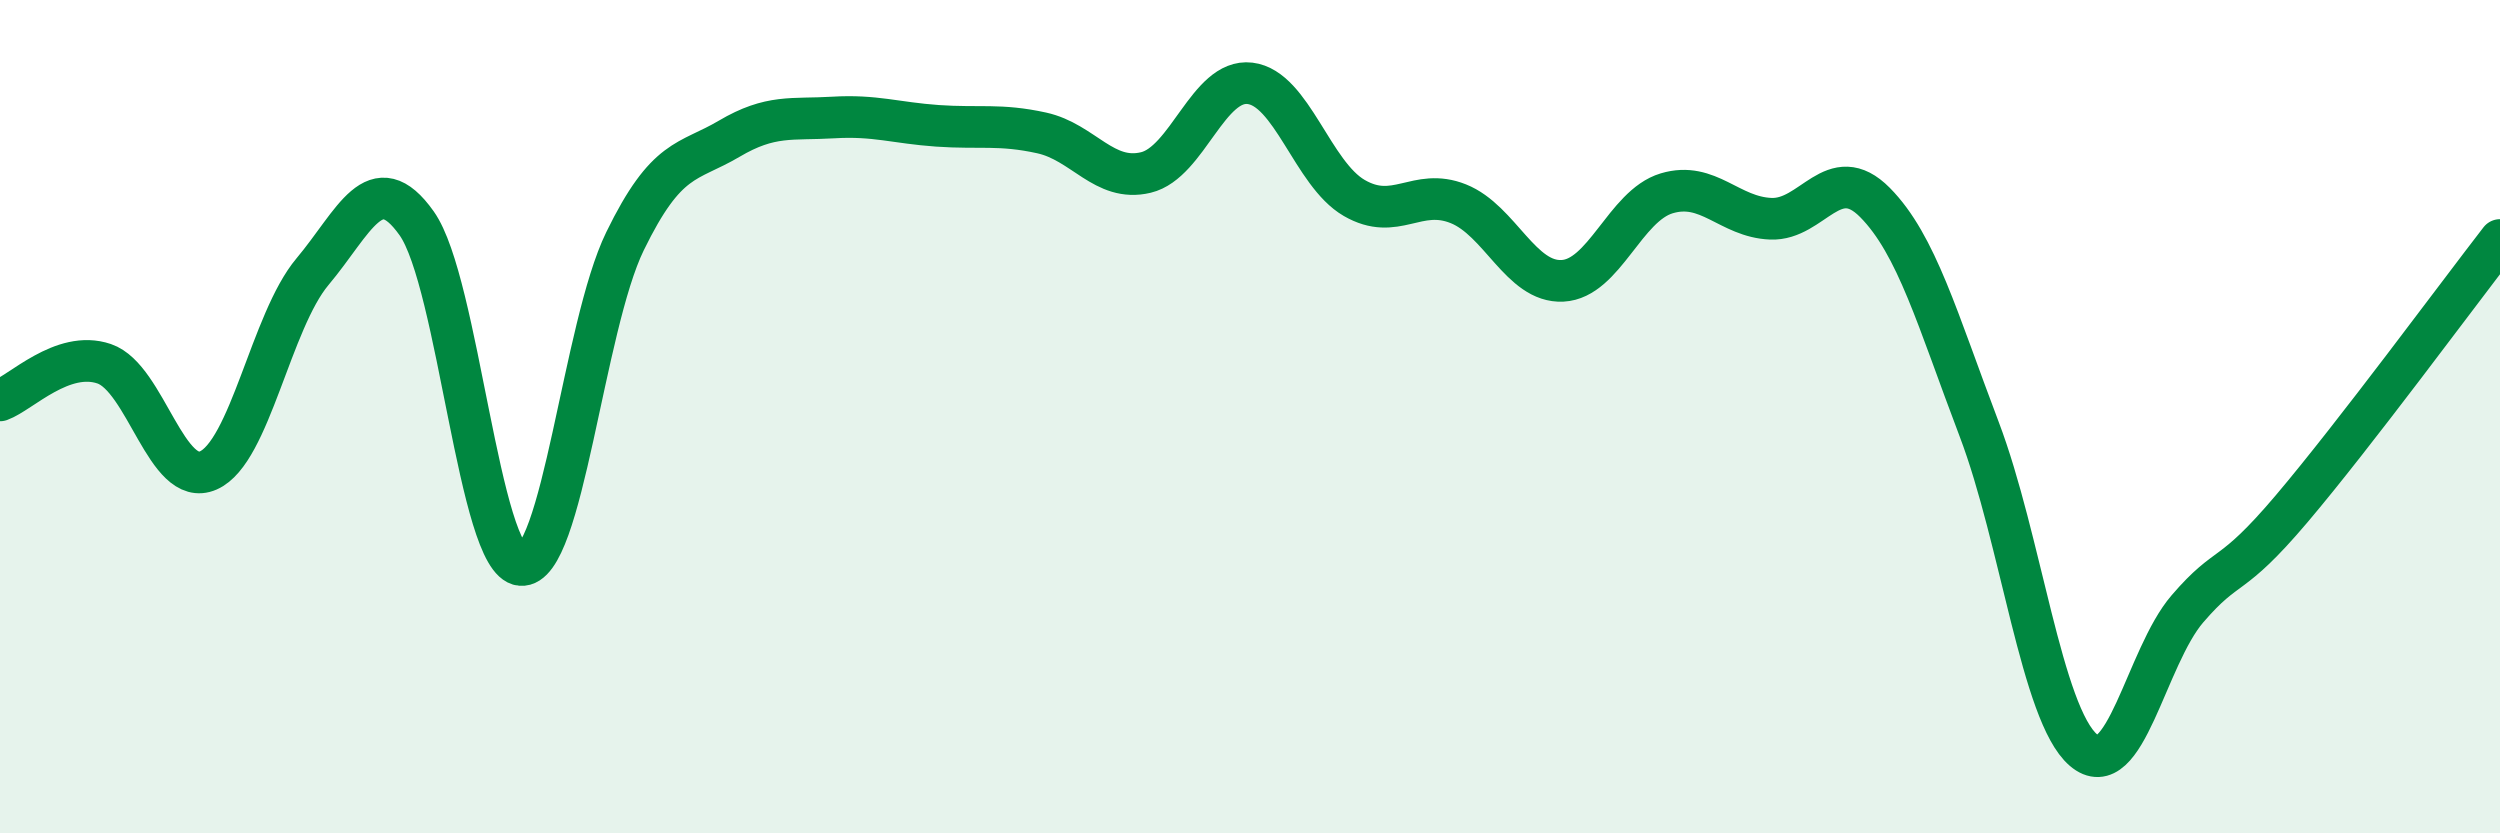
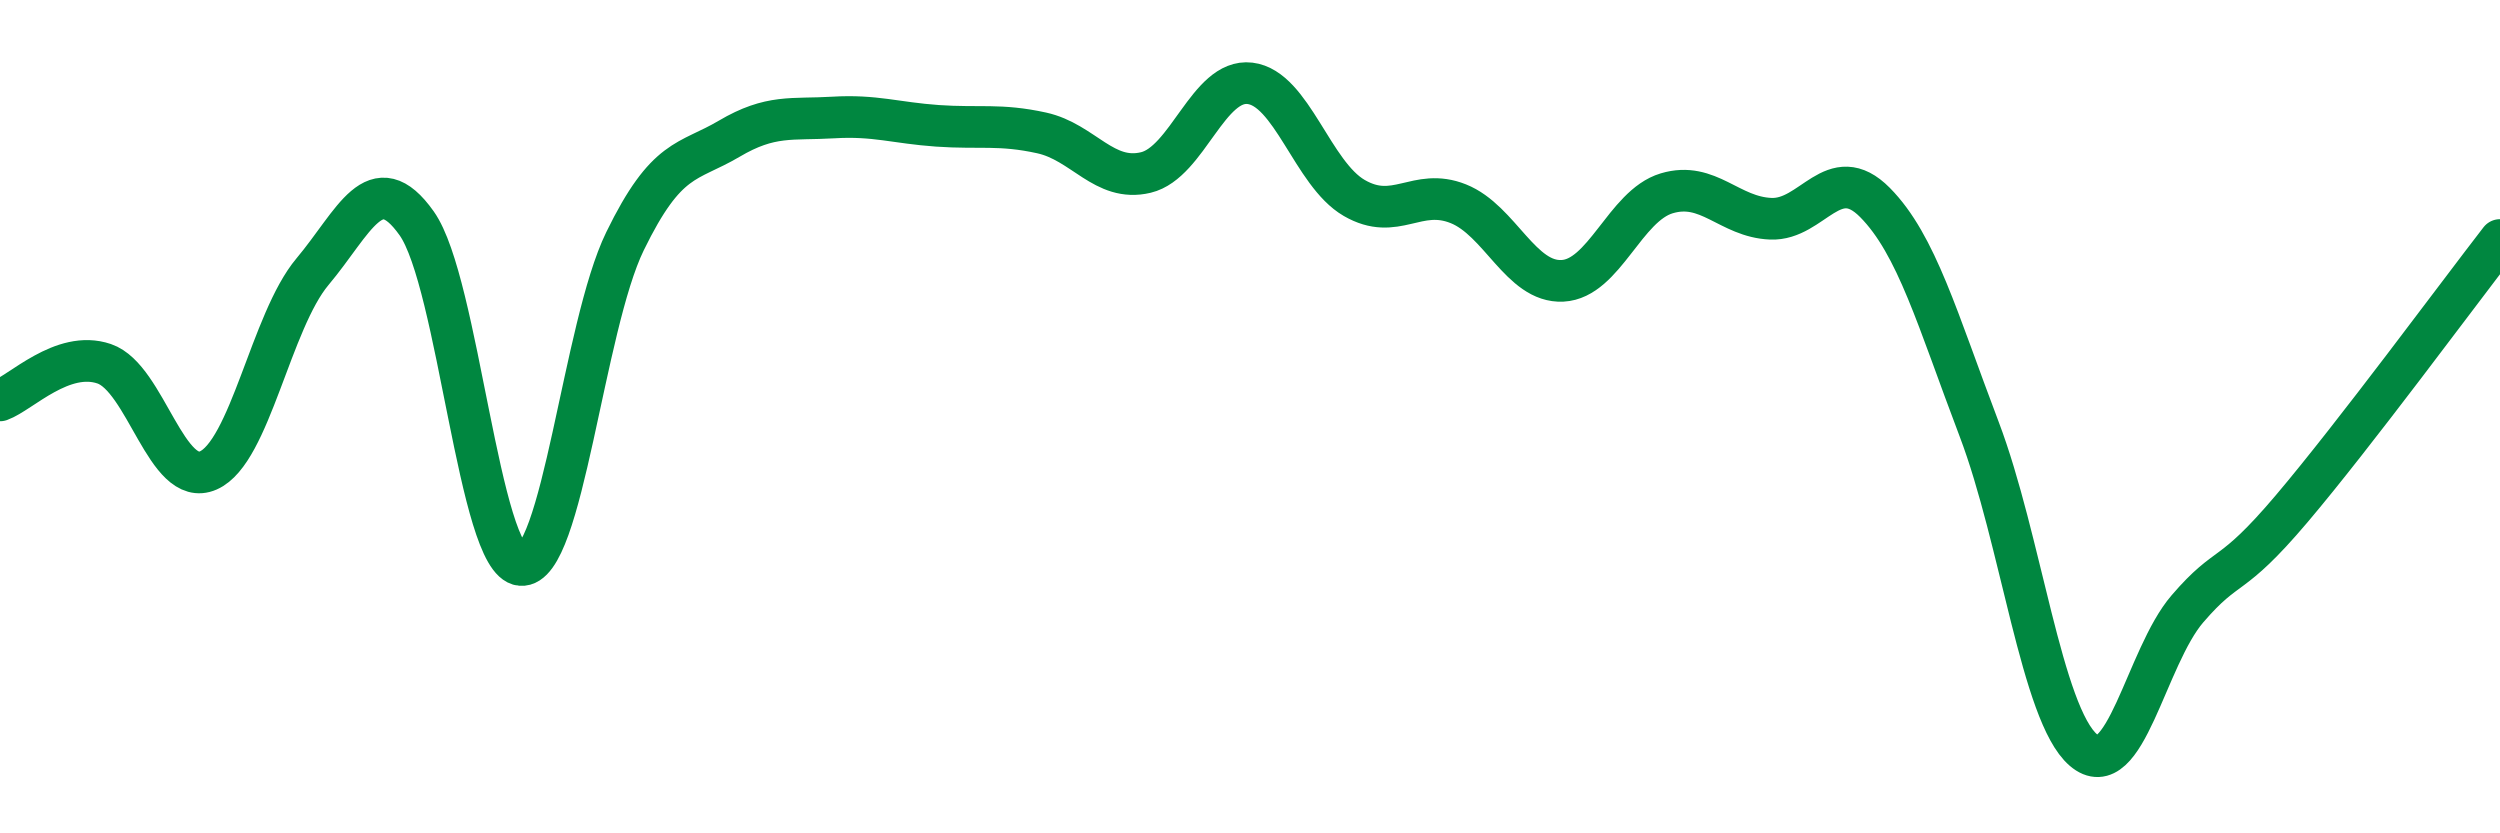
<svg xmlns="http://www.w3.org/2000/svg" width="60" height="20" viewBox="0 0 60 20">
-   <path d="M 0,9.61 C 0.5,9.43 1.5,8.39 2.5,8.73 C 3.5,9.07 4,11.73 5,11.29 C 6,10.85 6.5,7.71 7.5,6.52 C 8.5,5.33 9,3.95 10,5.36 C 11,6.77 11.5,13.47 12.5,13.56 C 13.5,13.65 14,7.84 15,5.79 C 16,3.74 16.5,3.92 17.5,3.33 C 18.5,2.74 19,2.88 20,2.82 C 21,2.76 21.5,2.95 22.5,3.02 C 23.5,3.09 24,2.97 25,3.19 C 26,3.41 26.5,4.38 27.5,4.14 C 28.5,3.9 29,1.88 30,2 C 31,2.12 31.5,4.17 32.5,4.75 C 33.5,5.33 34,4.49 35,4.89 C 36,5.29 36.5,6.79 37.5,6.74 C 38.5,6.69 39,4.94 40,4.64 C 41,4.34 41.5,5.21 42.5,5.25 C 43.5,5.29 44,3.85 45,4.86 C 46,5.87 46.5,7.67 47.5,10.3 C 48.5,12.93 49,17.14 50,18 C 51,18.86 51.5,15.77 52.5,14.61 C 53.5,13.45 53.5,13.98 55,12.21 C 56.5,10.44 59,7.05 60,5.76L60 20L0 20Z" fill="#008740" opacity="0.1" stroke-linecap="round" stroke-linejoin="round" />
  <path d="M 0,9.61 C 0.5,9.43 1.5,8.39 2.5,8.73 C 3.5,9.07 4,11.73 5,11.29 C 6,10.85 6.5,7.71 7.5,6.52 C 8.5,5.33 9,3.95 10,5.36 C 11,6.77 11.5,13.47 12.5,13.56 C 13.5,13.65 14,7.84 15,5.79 C 16,3.74 16.5,3.92 17.5,3.33 C 18.5,2.74 19,2.88 20,2.82 C 21,2.76 21.5,2.95 22.5,3.02 C 23.5,3.09 24,2.97 25,3.19 C 26,3.41 26.5,4.38 27.5,4.14 C 28.5,3.9 29,1.88 30,2 C 31,2.12 31.5,4.17 32.5,4.75 C 33.5,5.33 34,4.49 35,4.89 C 36,5.29 36.5,6.79 37.5,6.74 C 38.5,6.69 39,4.94 40,4.64 C 41,4.34 41.5,5.21 42.5,5.25 C 43.5,5.29 44,3.85 45,4.86 C 46,5.87 46.5,7.67 47.5,10.3 C 48.5,12.93 49,17.14 50,18 C 51,18.86 51.5,15.77 52.5,14.61 C 53.5,13.45 53.5,13.98 55,12.21 C 56.5,10.44 59,7.05 60,5.76" stroke="#008740" stroke-width="1" fill="none" stroke-linecap="round" stroke-linejoin="round" />
</svg>